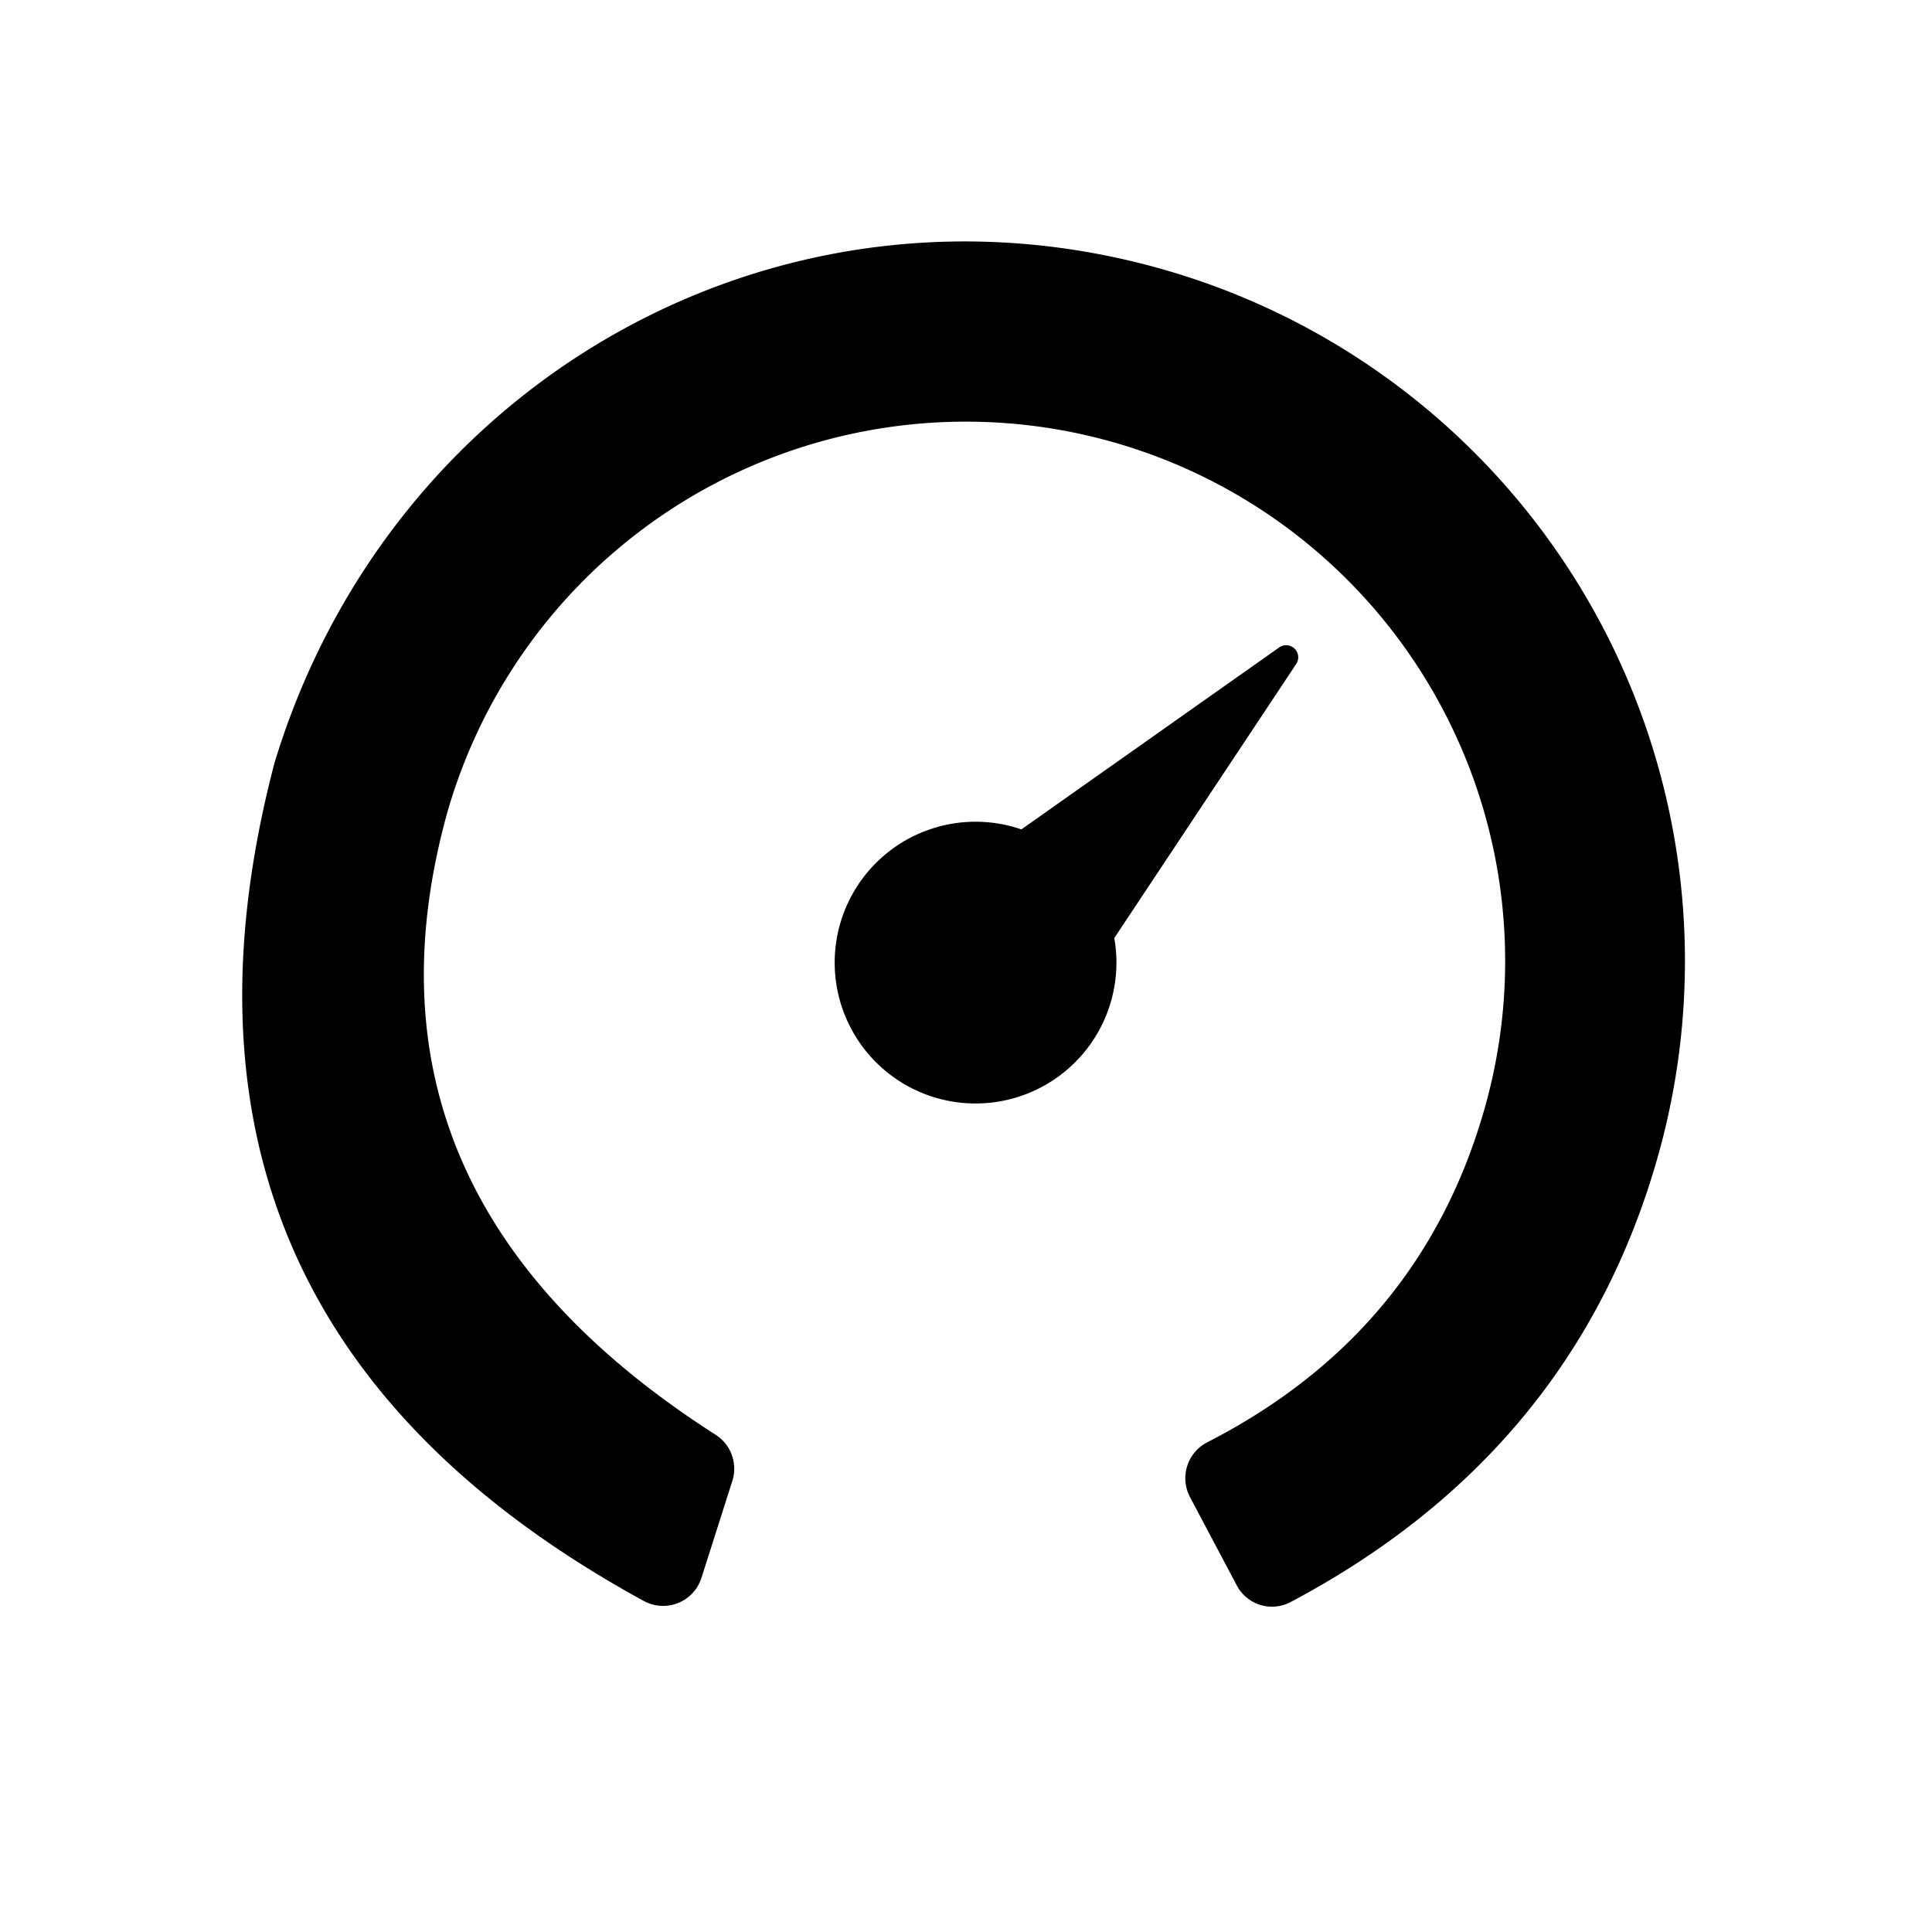
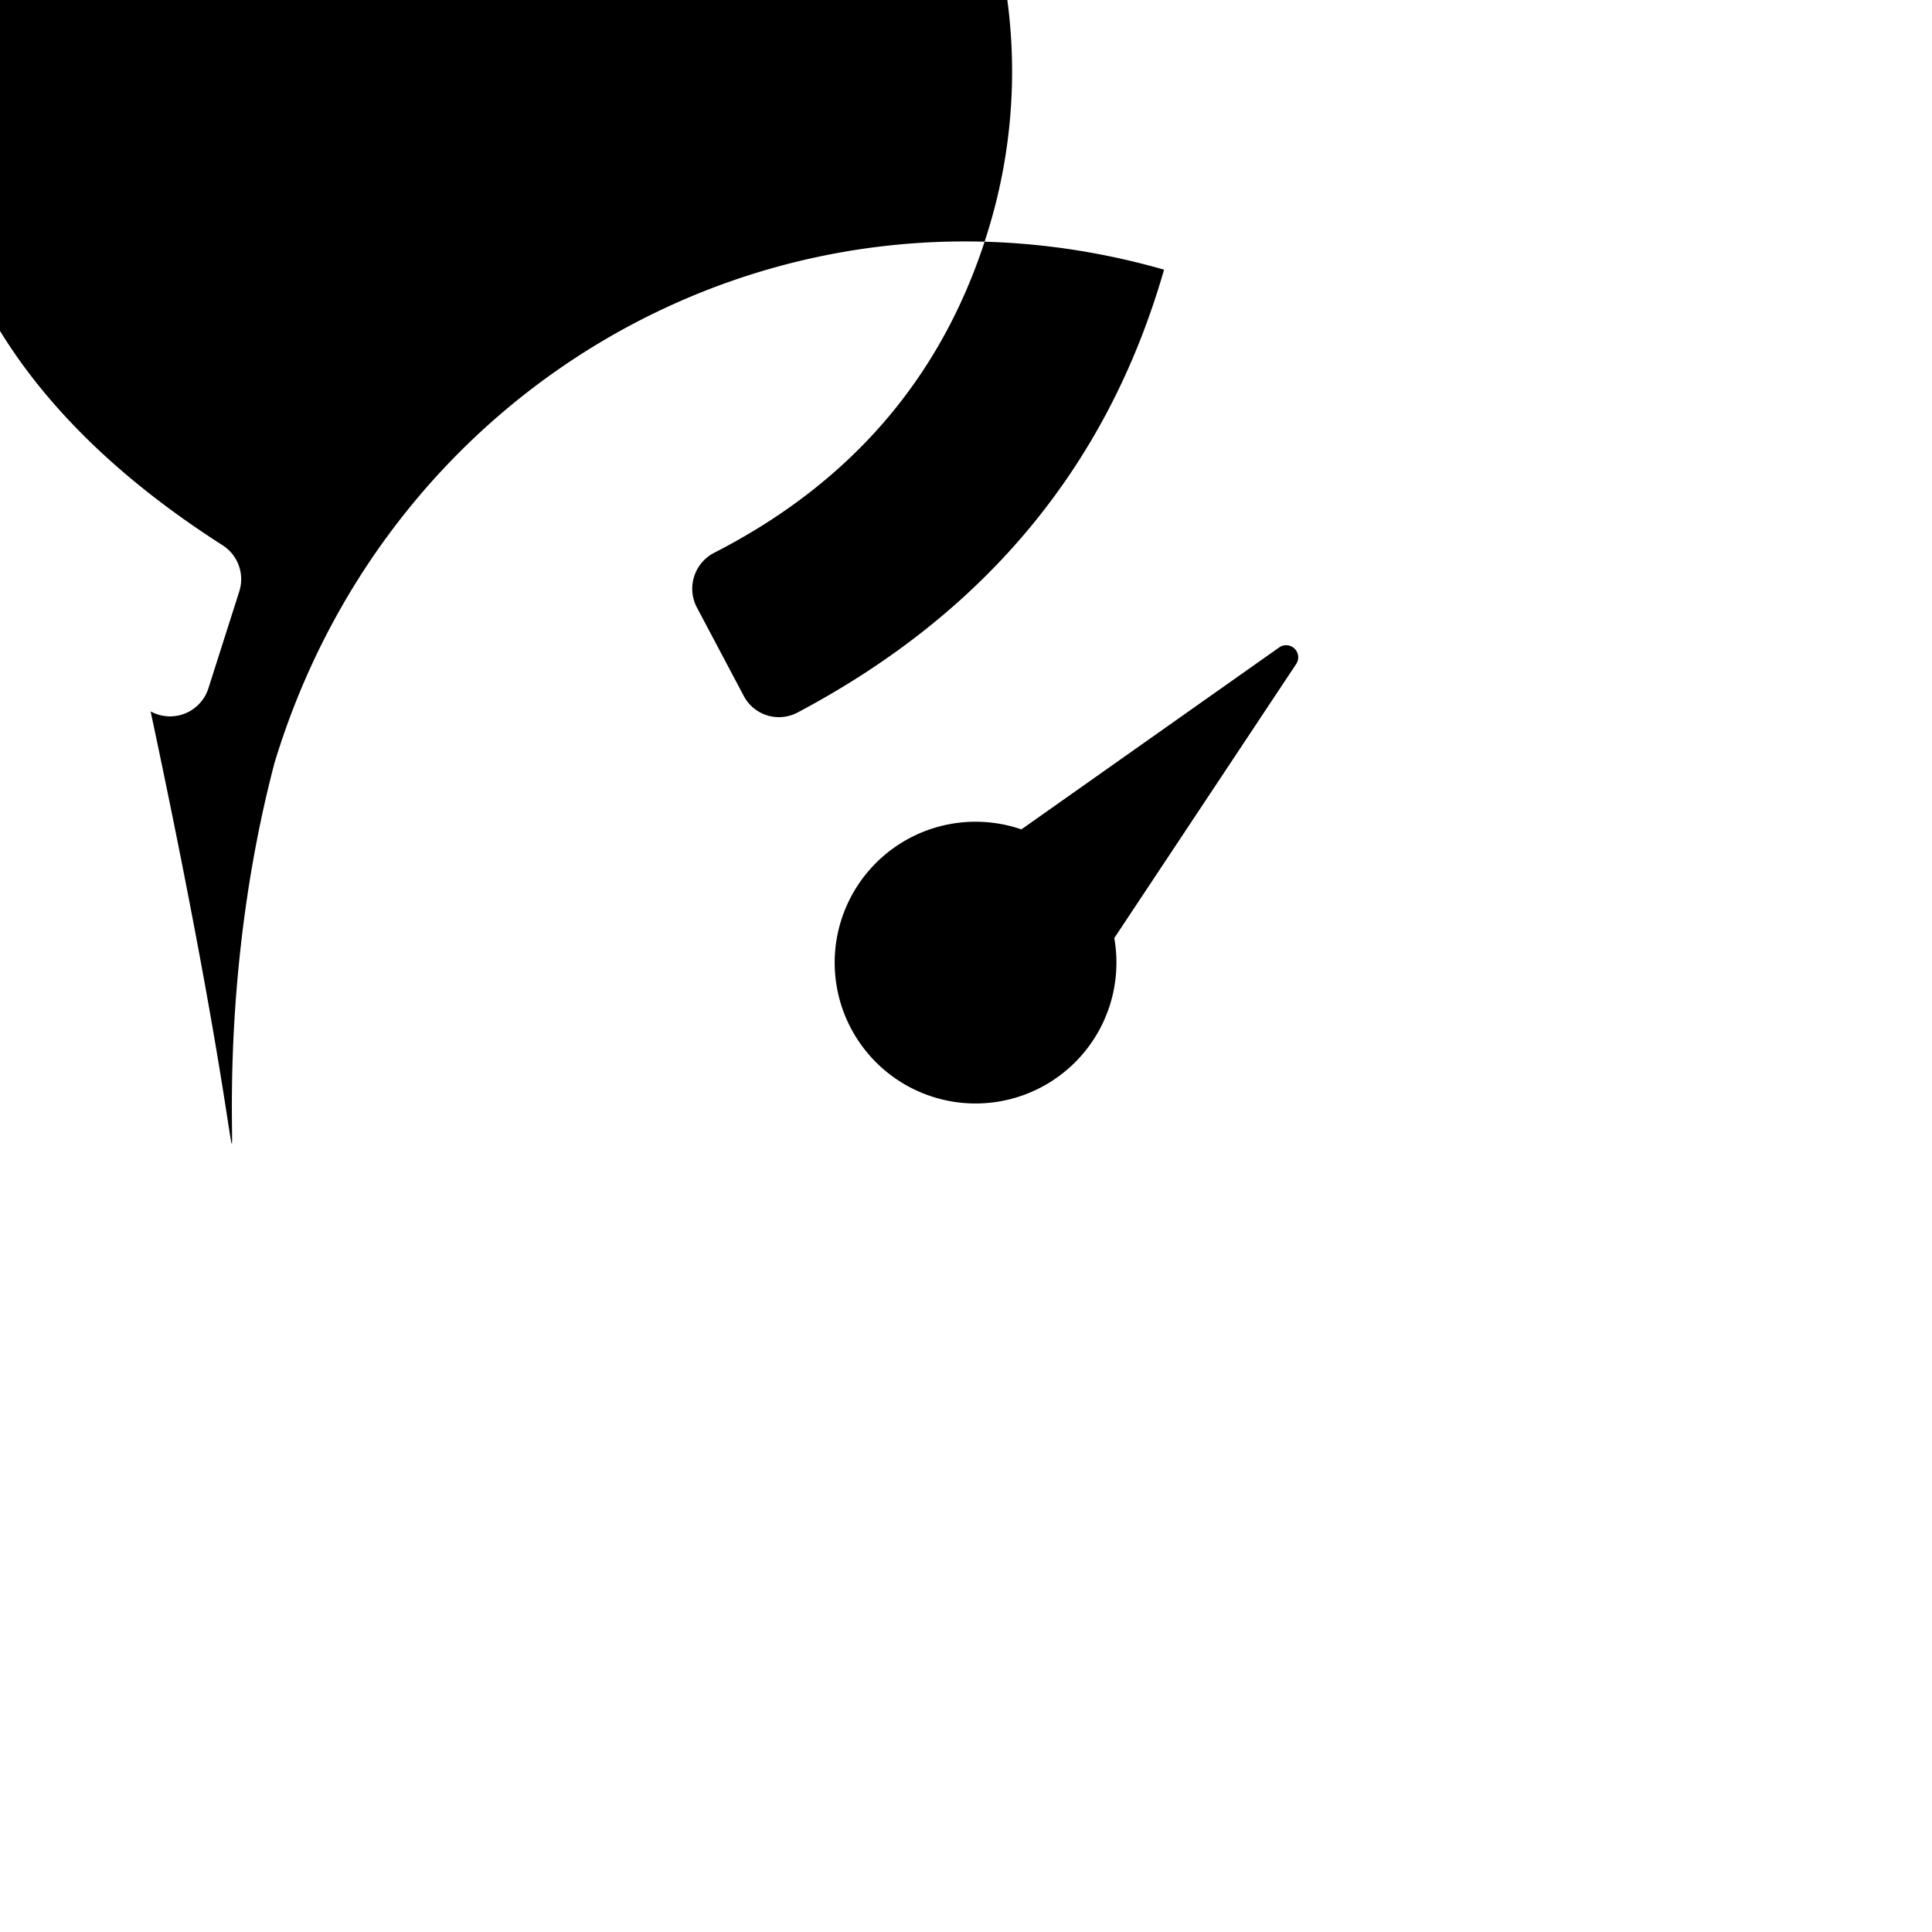
<svg xmlns="http://www.w3.org/2000/svg" width="24" height="24" class="wd-icon-rpm wd-icon" focusable="false" role="presentation" viewBox="0 0 24 24">
  <g fill-rule="evenodd" class="wd-icon-container">
-     <path d="M3.41 9.477C4.858 4.702 9.717 1.99 14.46 3.35a8.934 8.934 0 0 1 6.125 11.05c-.696 2.429-2.214 4.262-4.552 5.501a.494.494 0 0 1-.67-.208l-.58-1.095a.501.501 0 0 1 .21-.679c1.765-.903 2.914-2.28 3.445-4.134a6.7 6.7 0 0 0-12.881-3.694c-.88 3.17.23 5.748 3.334 7.733a.5.5 0 0 1 .206.574l-.384 1.205a.5.5 0 0 1-.717.284C3.728 17.553 2.2 14.083 3.41 9.477zm12.689-1.399a.15.15 0 0 1 .003.17l-2.26 3.405a1.75 1.75 0 1 1-1.154-1.35l3.202-2.26a.15.15 0 0 1 .209.035z" class="wd-icon-fill" />
+     <path d="M3.41 9.477C4.858 4.702 9.717 1.99 14.46 3.35c-.696 2.429-2.214 4.262-4.552 5.501a.494.494 0 0 1-.67-.208l-.58-1.095a.501.501 0 0 1 .21-.679c1.765-.903 2.914-2.28 3.445-4.134a6.7 6.7 0 0 0-12.881-3.694c-.88 3.17.23 5.748 3.334 7.733a.5.5 0 0 1 .206.574l-.384 1.205a.5.5 0 0 1-.717.284C3.728 17.553 2.2 14.083 3.41 9.477zm12.689-1.399a.15.15 0 0 1 .003.17l-2.26 3.405a1.75 1.75 0 1 1-1.154-1.35l3.202-2.26a.15.15 0 0 1 .209.035z" class="wd-icon-fill" />
  </g>
</svg>